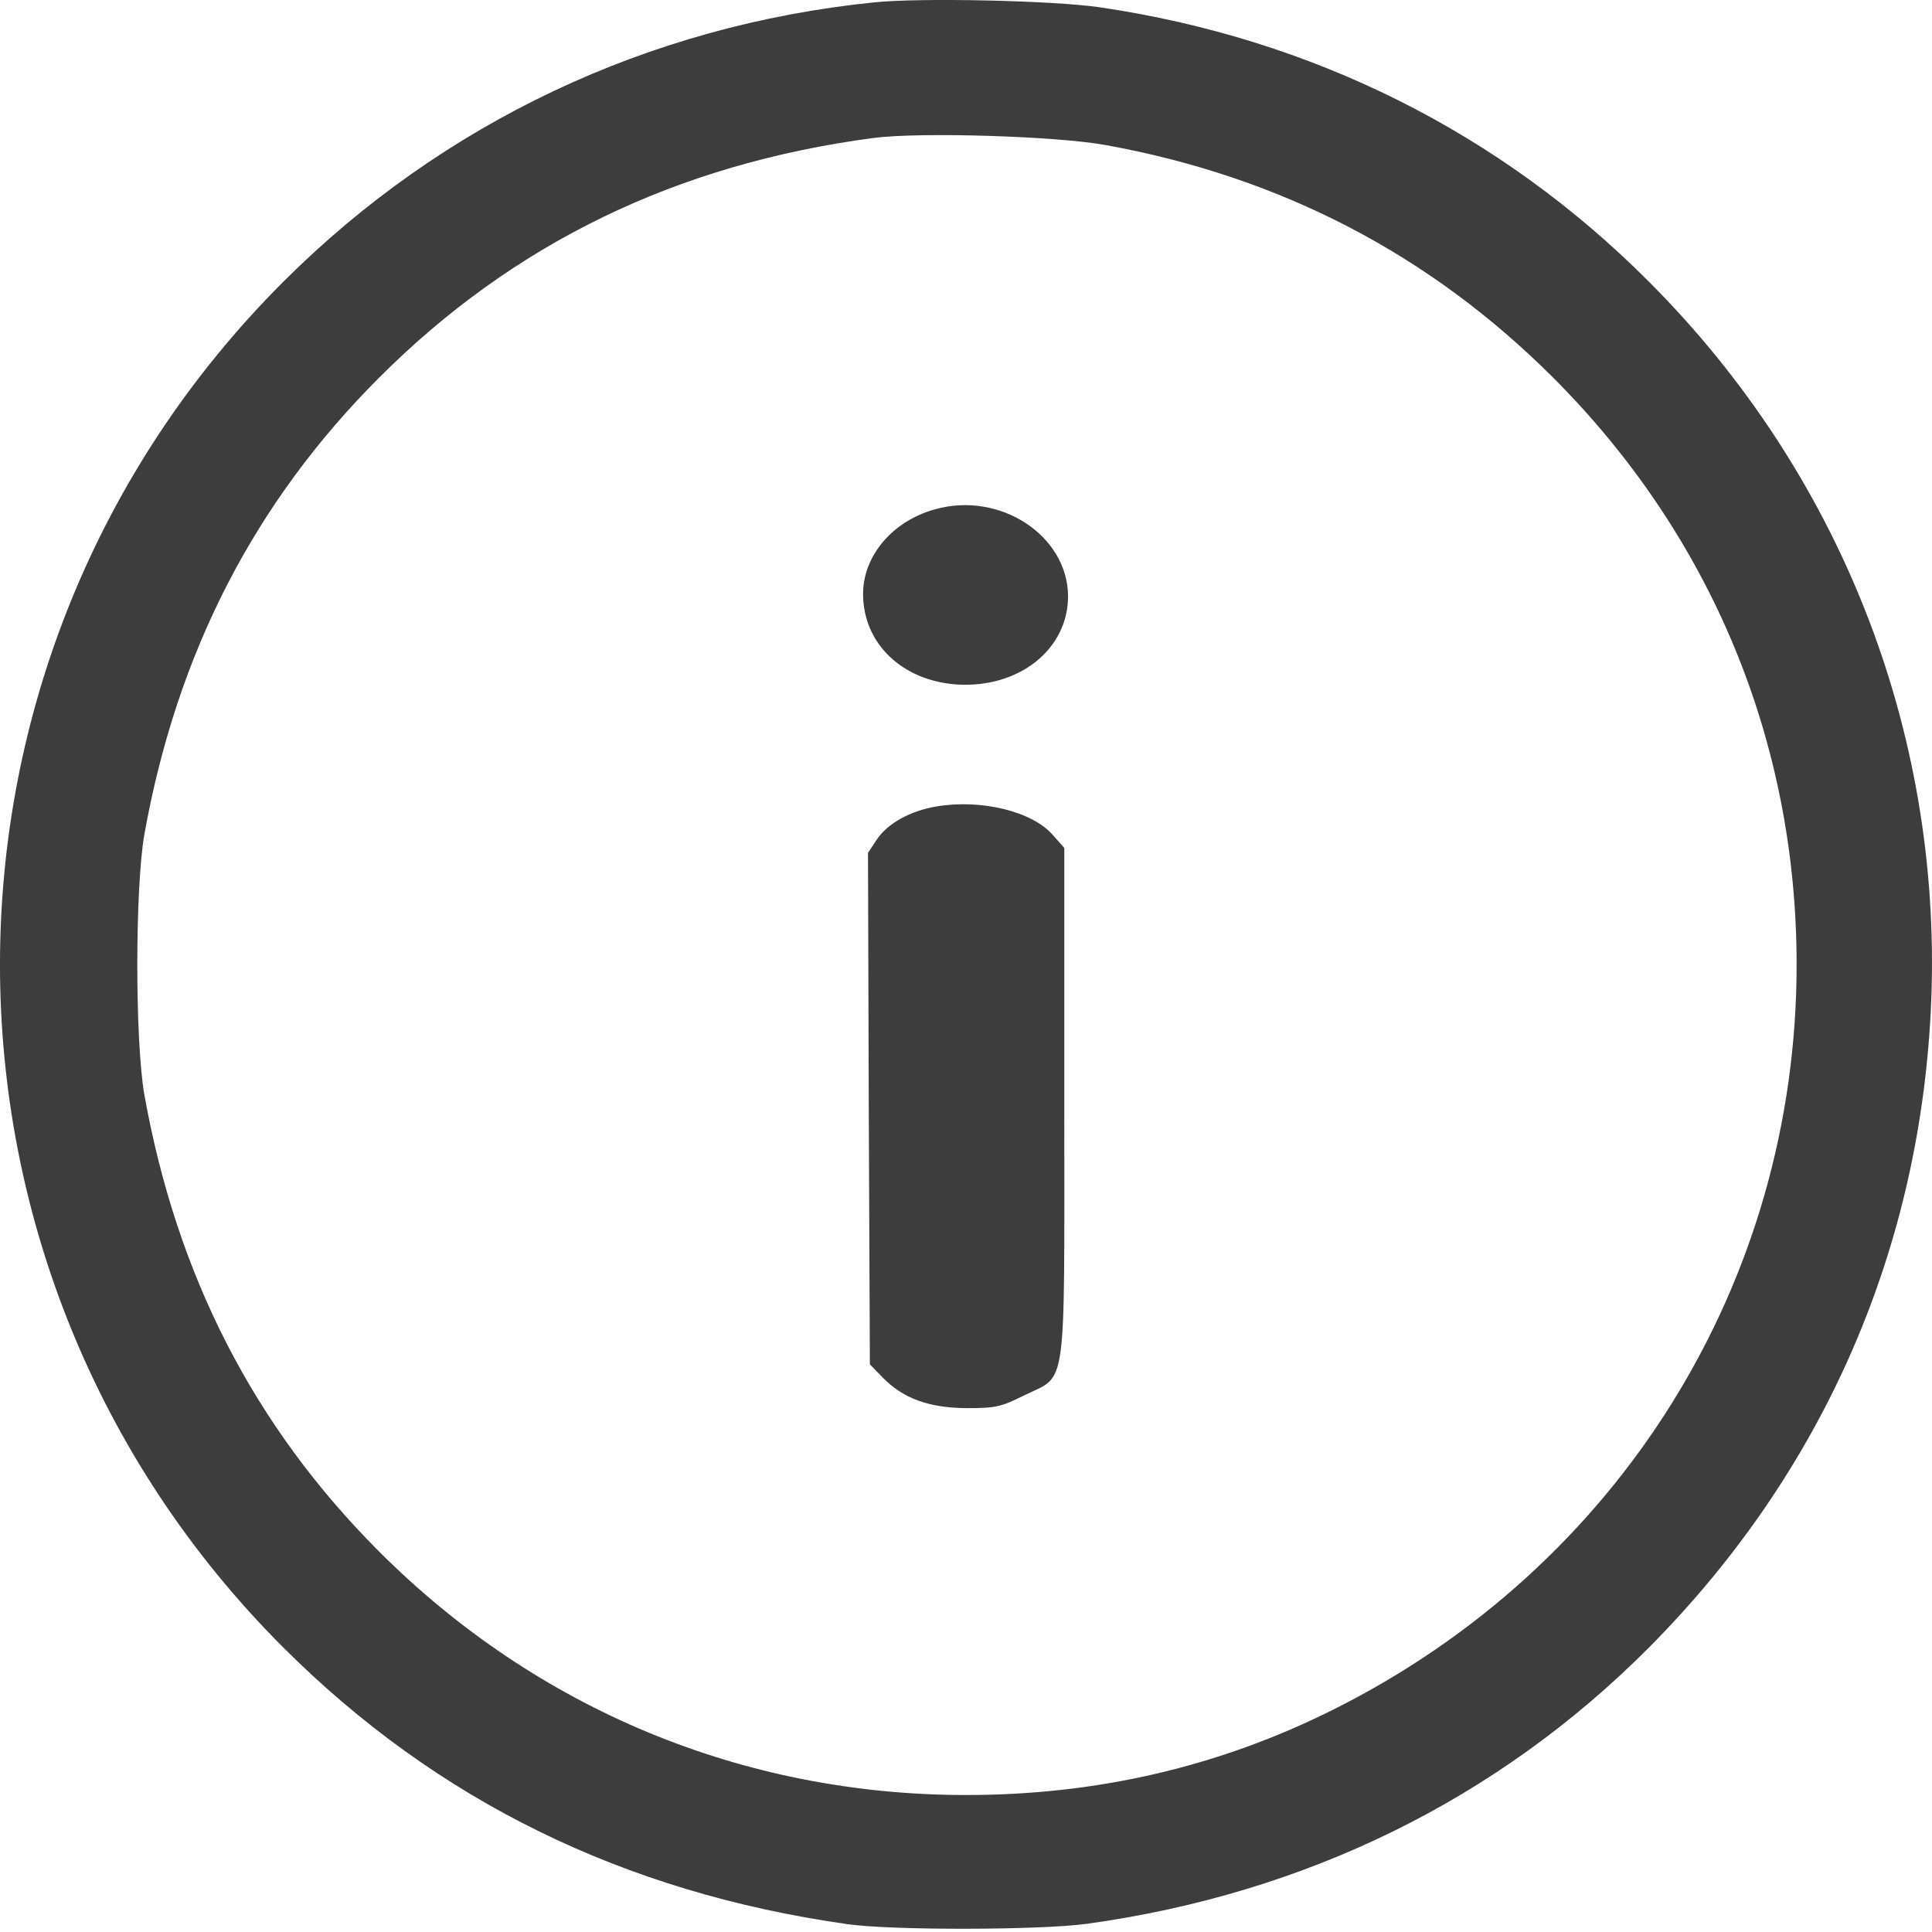
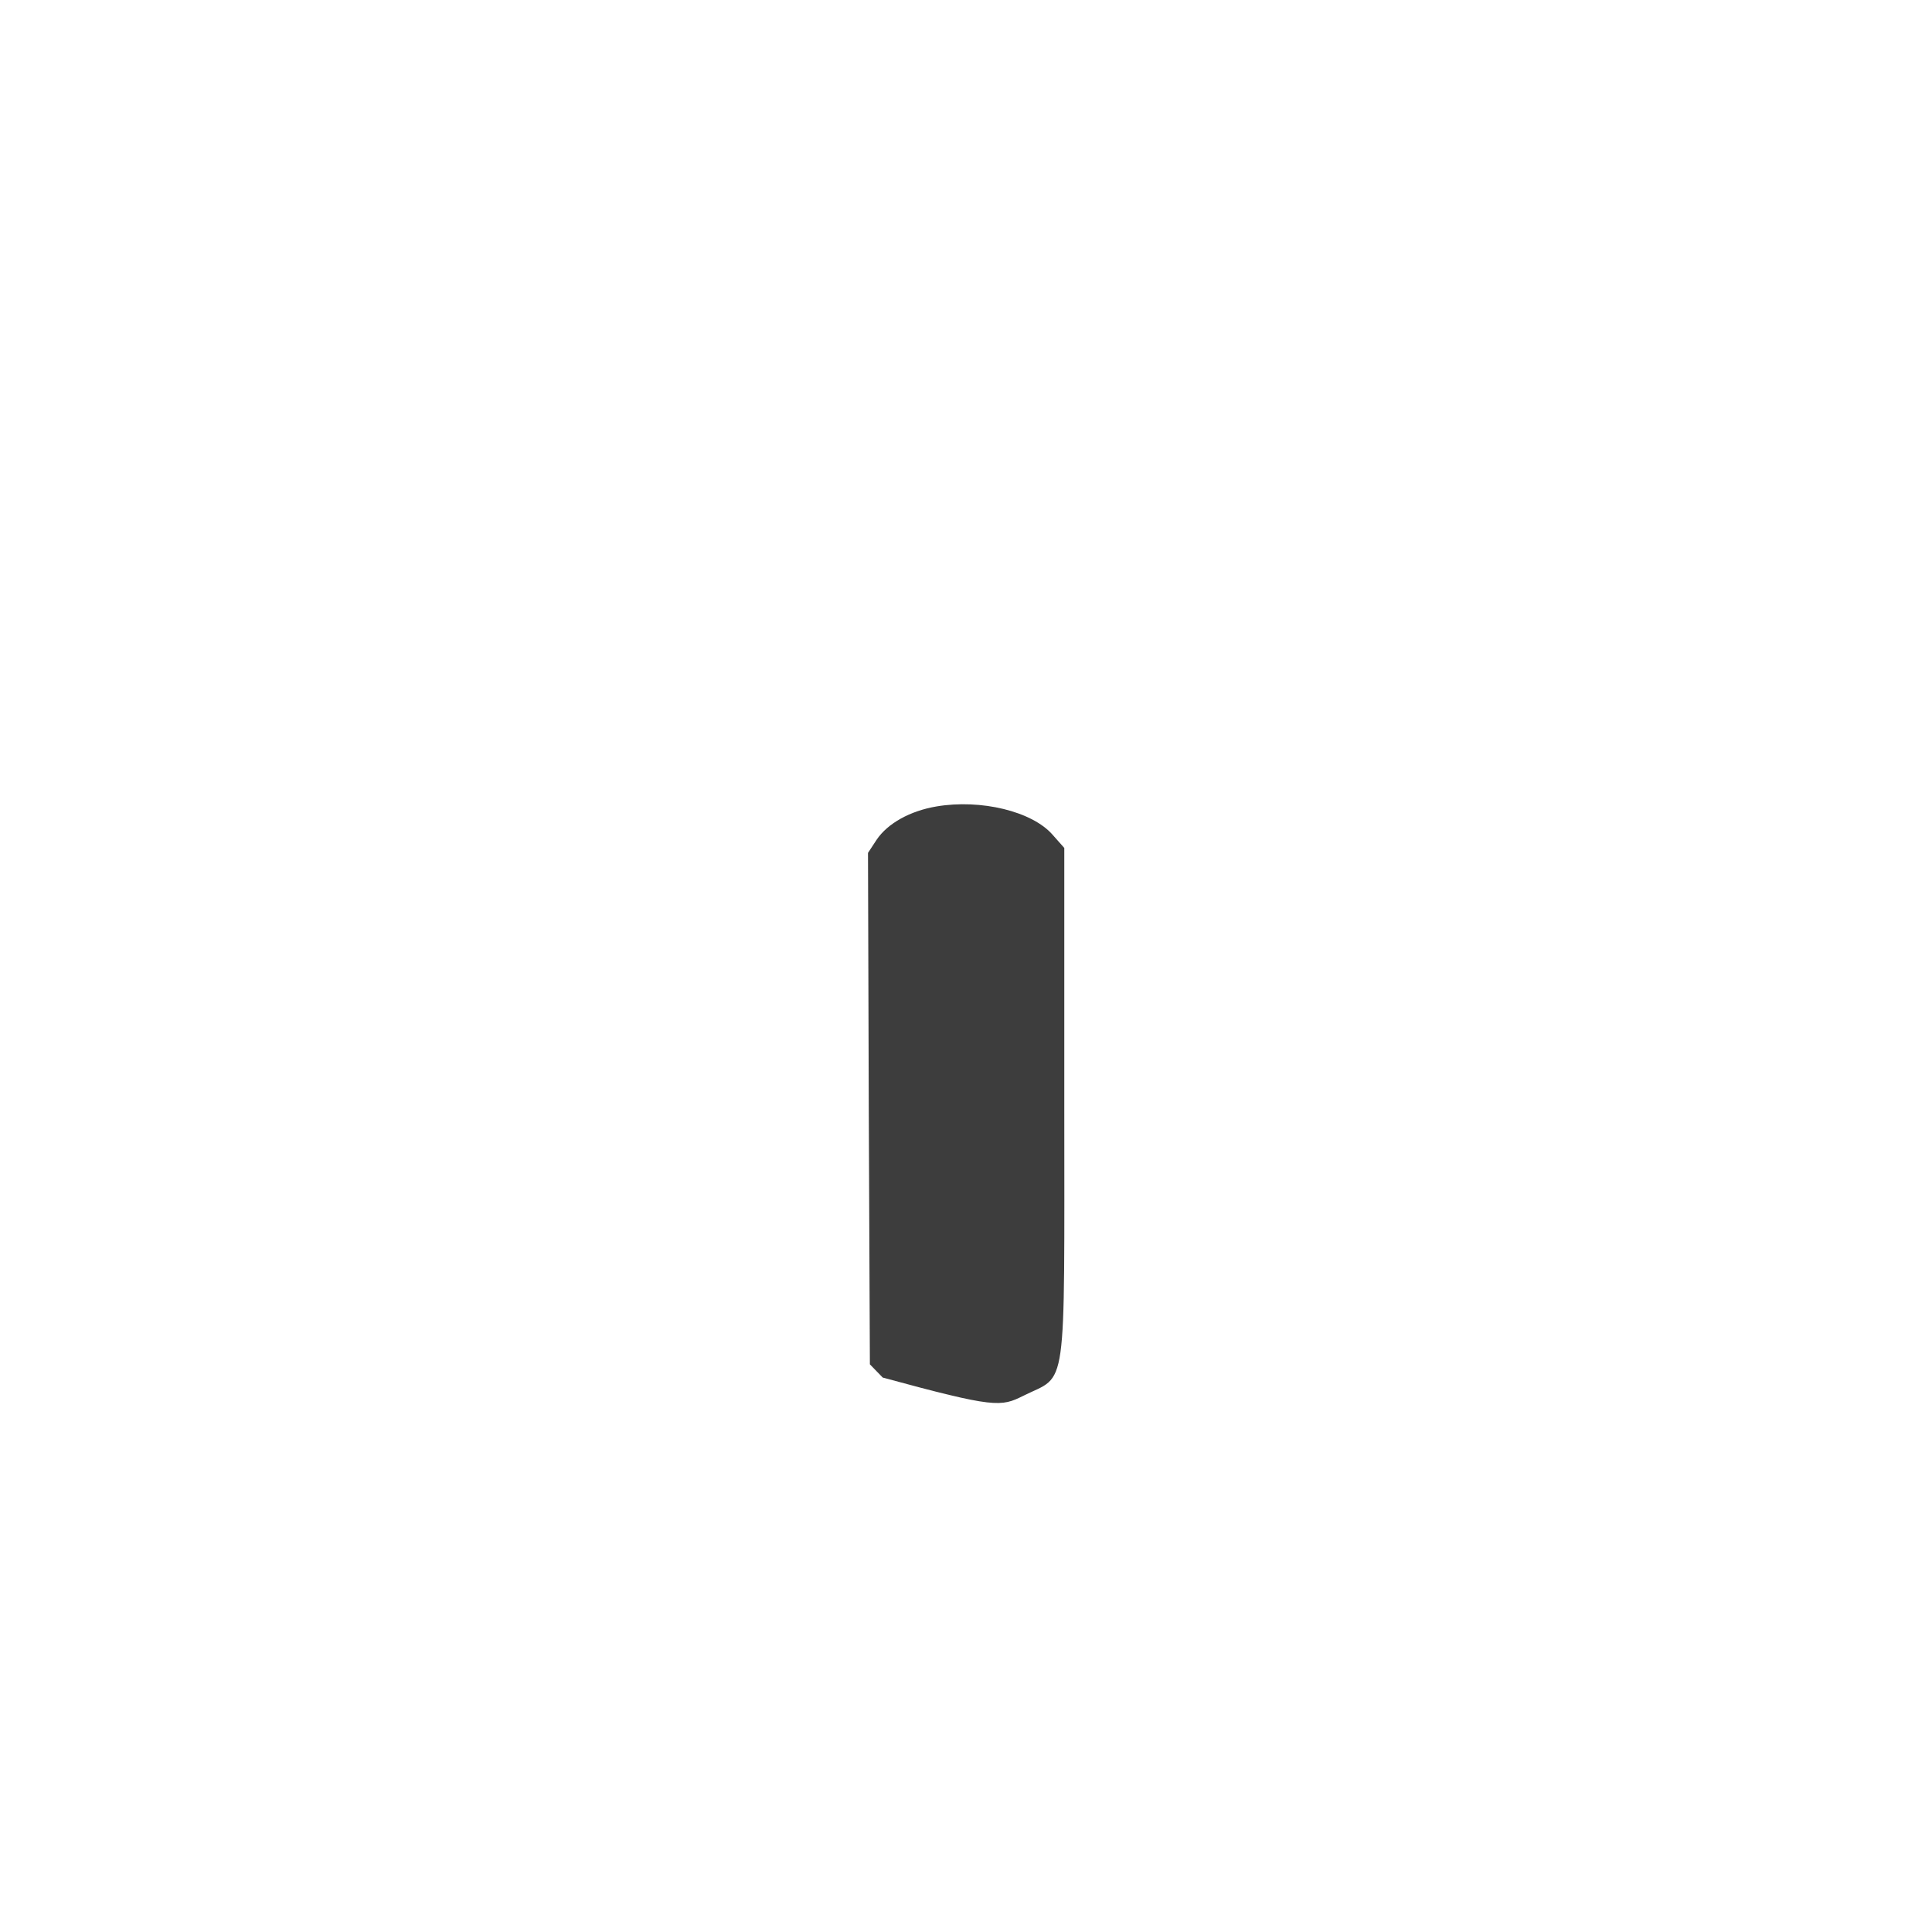
<svg xmlns="http://www.w3.org/2000/svg" width="40" height="40" viewBox="0 0 40 40" fill="none">
-   <path d="M18.088 0.05C13.423 0.527 9.171 2.535 5.873 5.826C-1.958 13.641 -1.958 26.301 5.873 34.117C9.046 37.282 12.915 39.181 17.541 39.837C18.471 39.97 21.543 39.962 22.504 39.83C27.037 39.204 31.015 37.251 34.141 34.109C37.767 30.459 39.791 25.817 39.986 20.674C40.19 15.118 38.095 9.788 34.133 5.826C31.061 2.746 27.17 0.8 22.777 0.152C21.824 0.011 19.05 -0.052 18.088 0.05ZM22.895 3.004C26.521 3.661 29.608 5.271 32.156 7.818C35.43 11.093 37.197 15.352 37.197 19.971C37.197 26.544 33.531 32.436 27.599 35.398C25.239 36.578 22.715 37.164 20.003 37.164C15.392 37.164 11.117 35.39 7.85 32.124C5.264 29.537 3.661 26.419 2.989 22.667C2.794 21.55 2.794 18.392 2.989 17.275C3.661 13.524 5.264 10.405 7.85 7.818C10.64 5.028 14.017 3.395 18.088 2.856C19.05 2.731 21.871 2.817 22.895 3.004Z" fill="#3D3D3D" />
-   <path d="M19.354 10.546C18.479 10.788 17.869 11.507 17.869 12.296C17.869 13.32 18.674 14.094 19.815 14.172C21.097 14.25 22.113 13.445 22.113 12.343C22.105 11.085 20.698 10.163 19.354 10.546Z" fill="#3D3D3D" />
-   <path d="M19.386 16.697C18.839 16.79 18.378 17.048 18.151 17.384L17.971 17.658L17.987 22.949L18.01 28.247L18.276 28.521C18.698 28.951 19.221 29.146 20.003 29.154C20.605 29.154 20.722 29.131 21.191 28.896C22.105 28.443 22.035 28.966 22.035 22.839V17.556L21.793 17.283C21.371 16.798 20.308 16.54 19.386 16.697Z" fill="#3D3D3D" />
+   <path d="M19.386 16.697C18.839 16.79 18.378 17.048 18.151 17.384L17.971 17.658L17.987 22.949L18.01 28.247L18.276 28.521C20.605 29.154 20.722 29.131 21.191 28.896C22.105 28.443 22.035 28.966 22.035 22.839V17.556L21.793 17.283C21.371 16.798 20.308 16.54 19.386 16.697Z" fill="#3D3D3D" />
</svg>